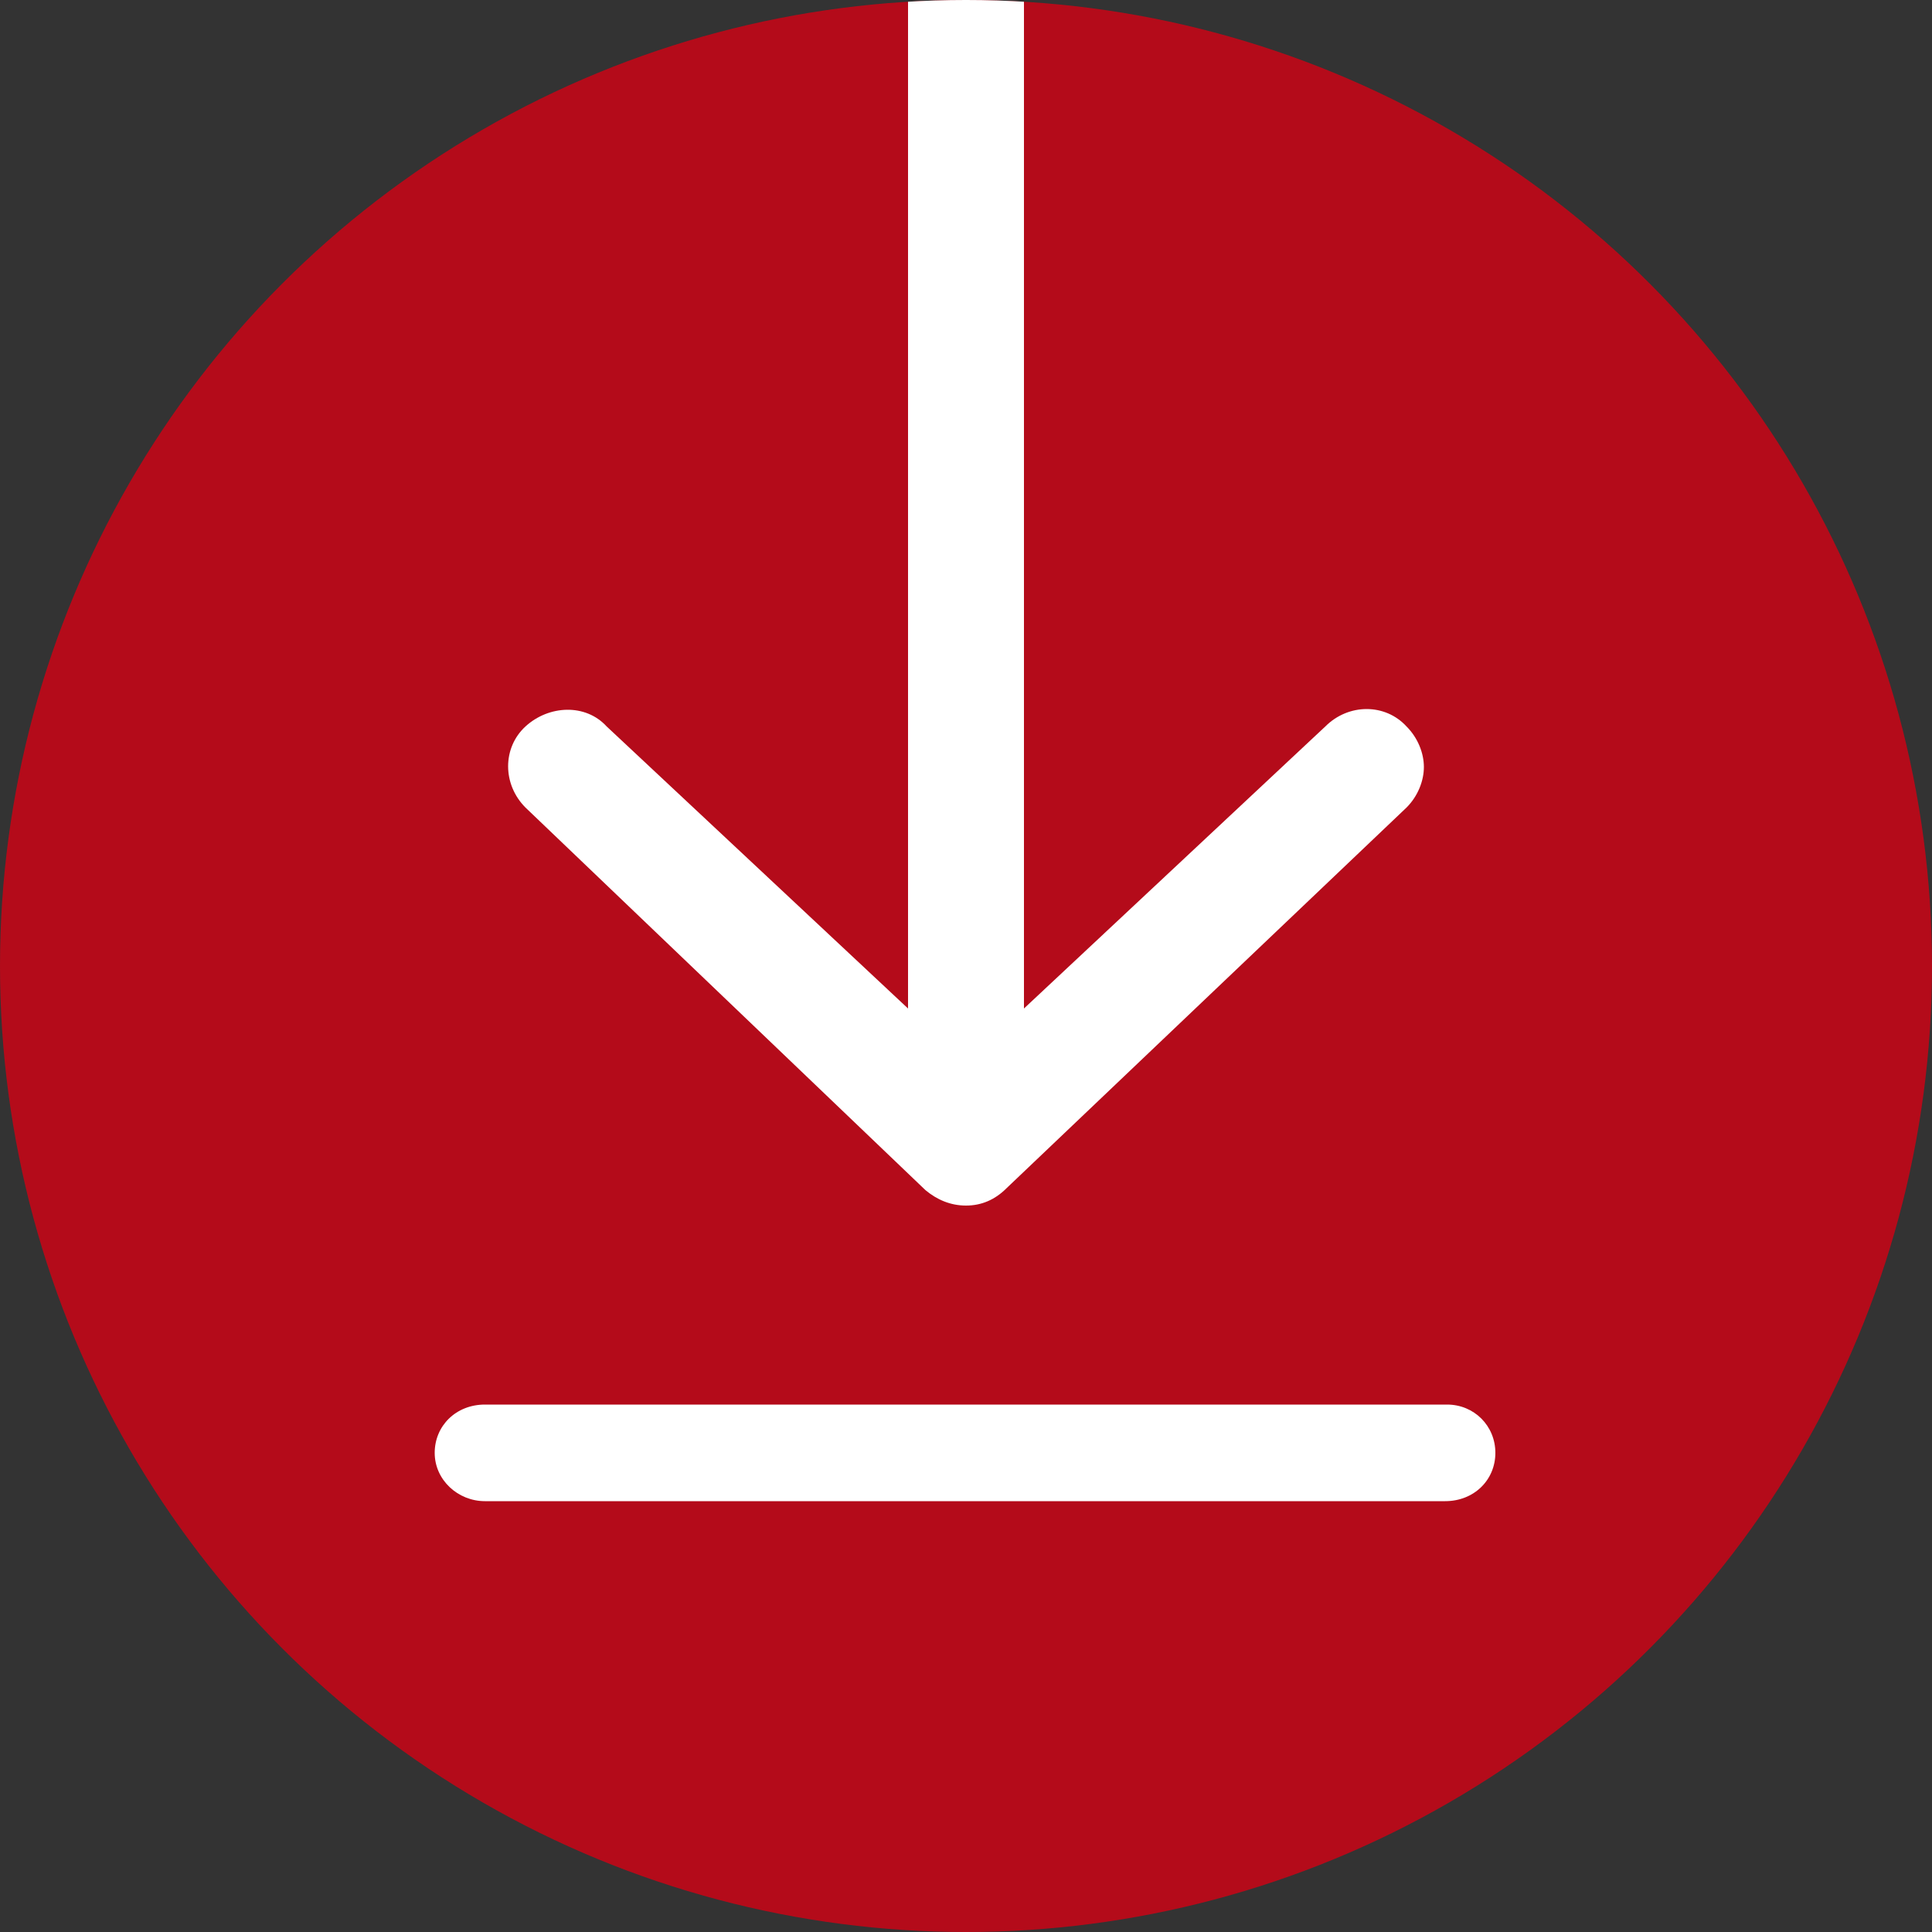
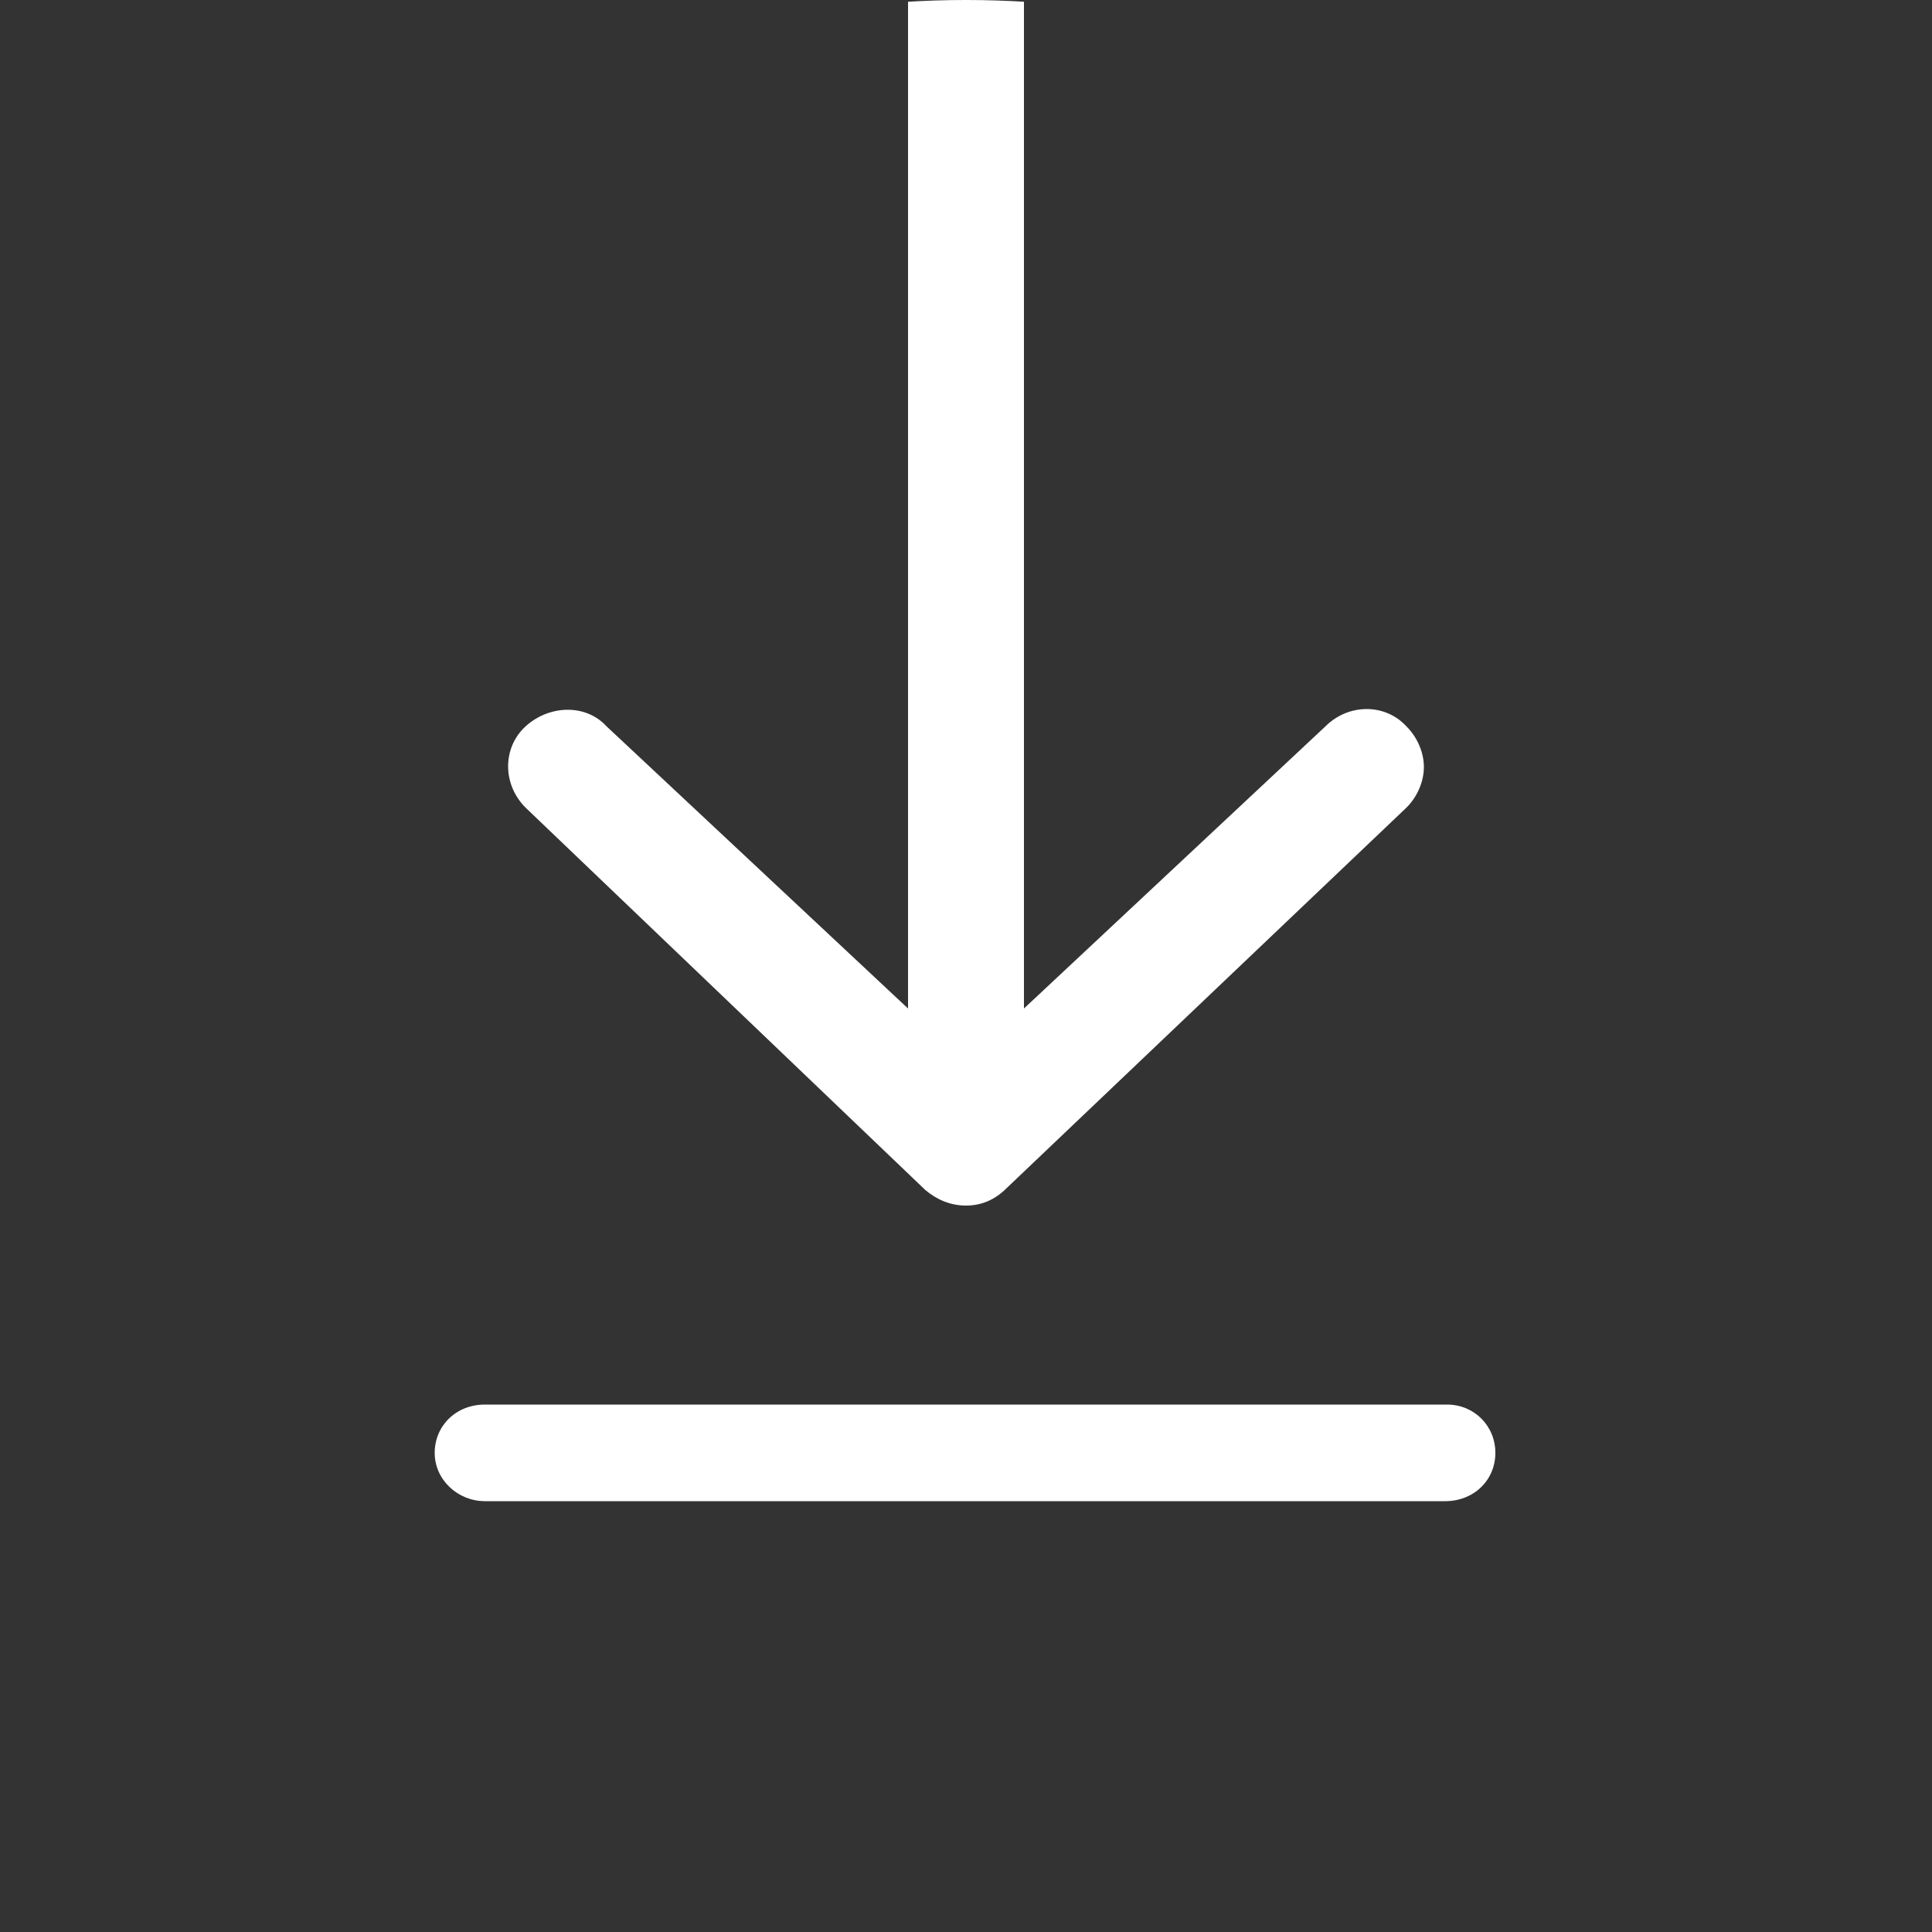
<svg xmlns="http://www.w3.org/2000/svg" viewBox="0 0 100 100">
  <rect x="0" y="0" width="100" height="100" fill="#333333" stroke="none" />
  <clipPath id="a">
    <circle cx="50" cy="50" r="50" />
  </clipPath>
-   <circle cx="50" cy="50" fill="#b40b1a" r="50" />
  <g fill="#fff">
    <path clip-path="url(#a)" d="m74.9 72.7h-49.8c-1.5 0-2.6 1.1-2.6 2.5s1.2 2.5 2.6 2.5h49.7c1.5 0 2.6-1.1 2.6-2.5s-1.1-2.5-2.5-2.5z" />
    <path clip-path="url(#a)" d="m47.9 61.6c.6.5 1.3.8 2.1.8s1.5-.3 2.1-.9l20.7-19.7c.6-.6.9-1.4.9-2.1s-.3-1.5-.9-2.1c-1.1-1.2-3-1.2-4.2 0l-15.6 14.6v-60.8c0-1.7-1.3-3-3-3s-3 1.3-3 3v60.8l-15.6-14.6c-1.1-1.2-3-1.1-4.2 0s-1.2 3 0 4.2z" />
  </g>
</svg>